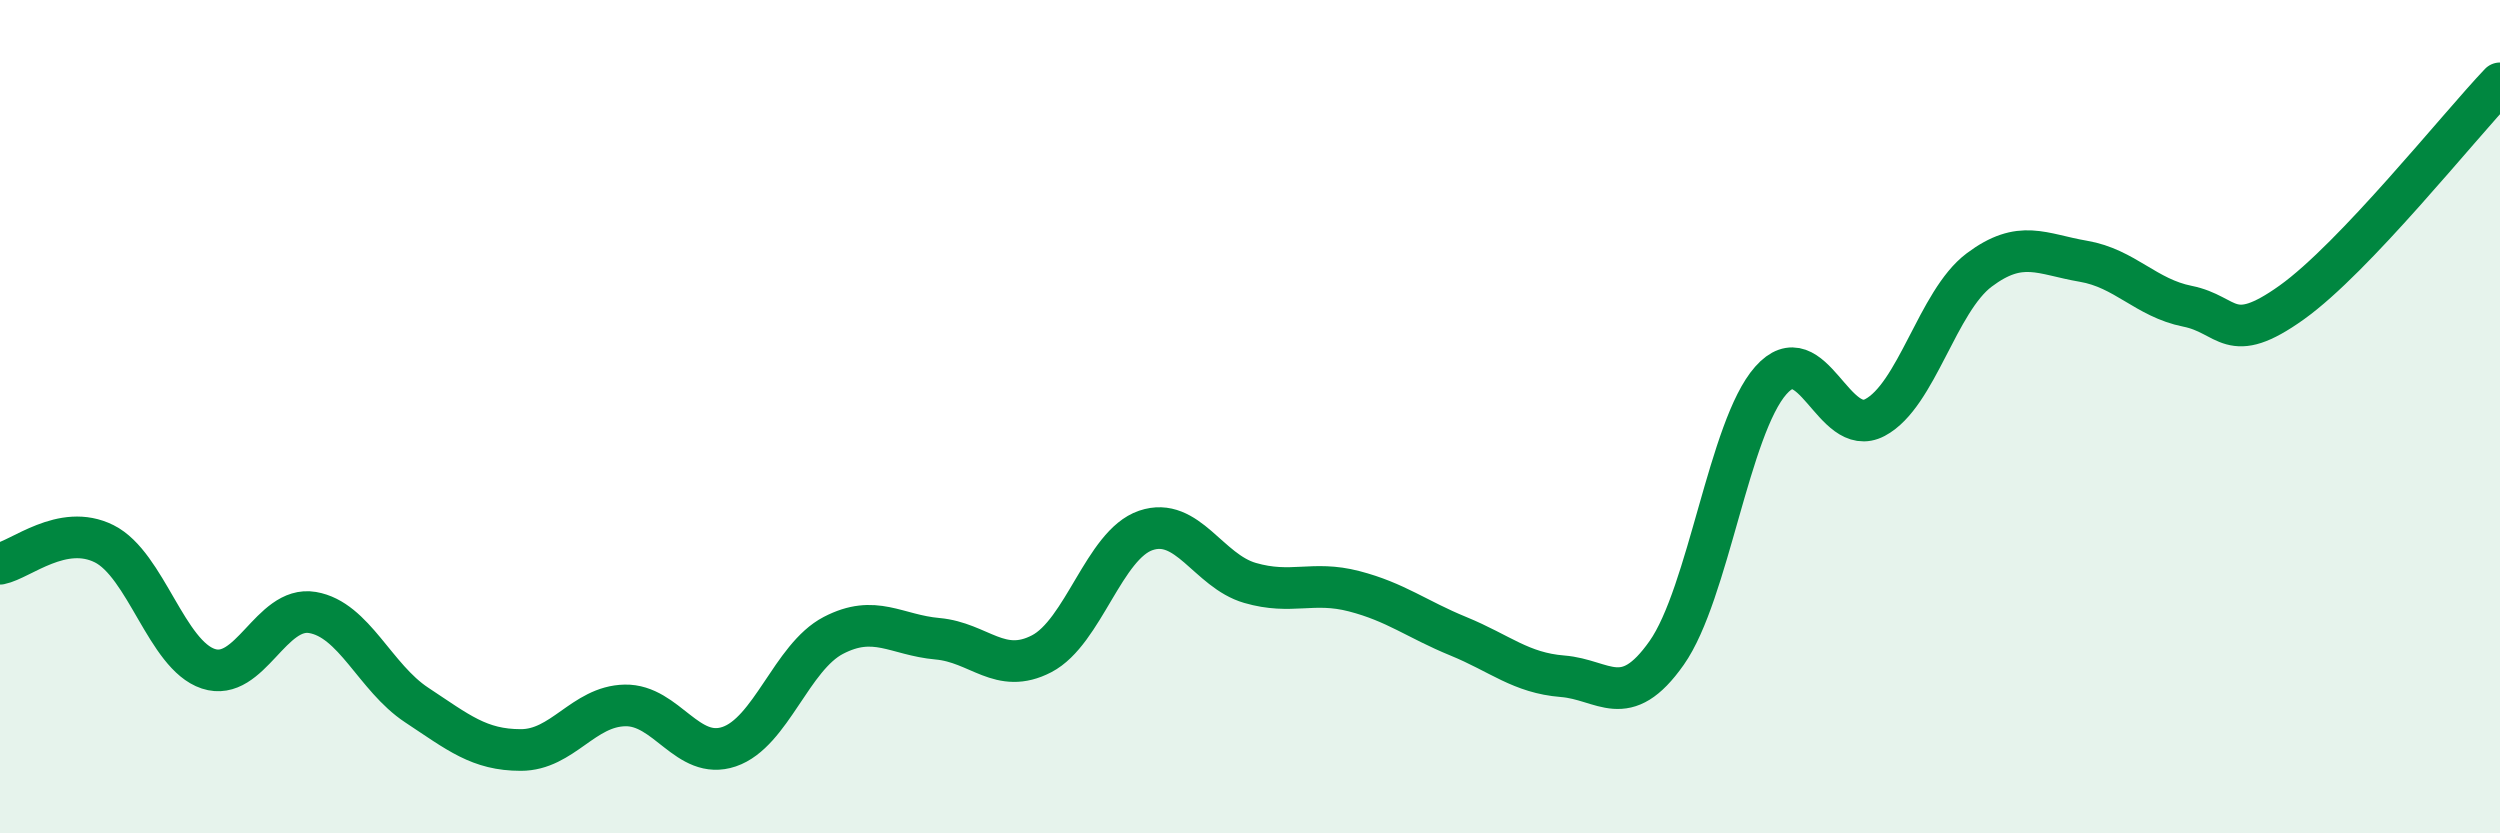
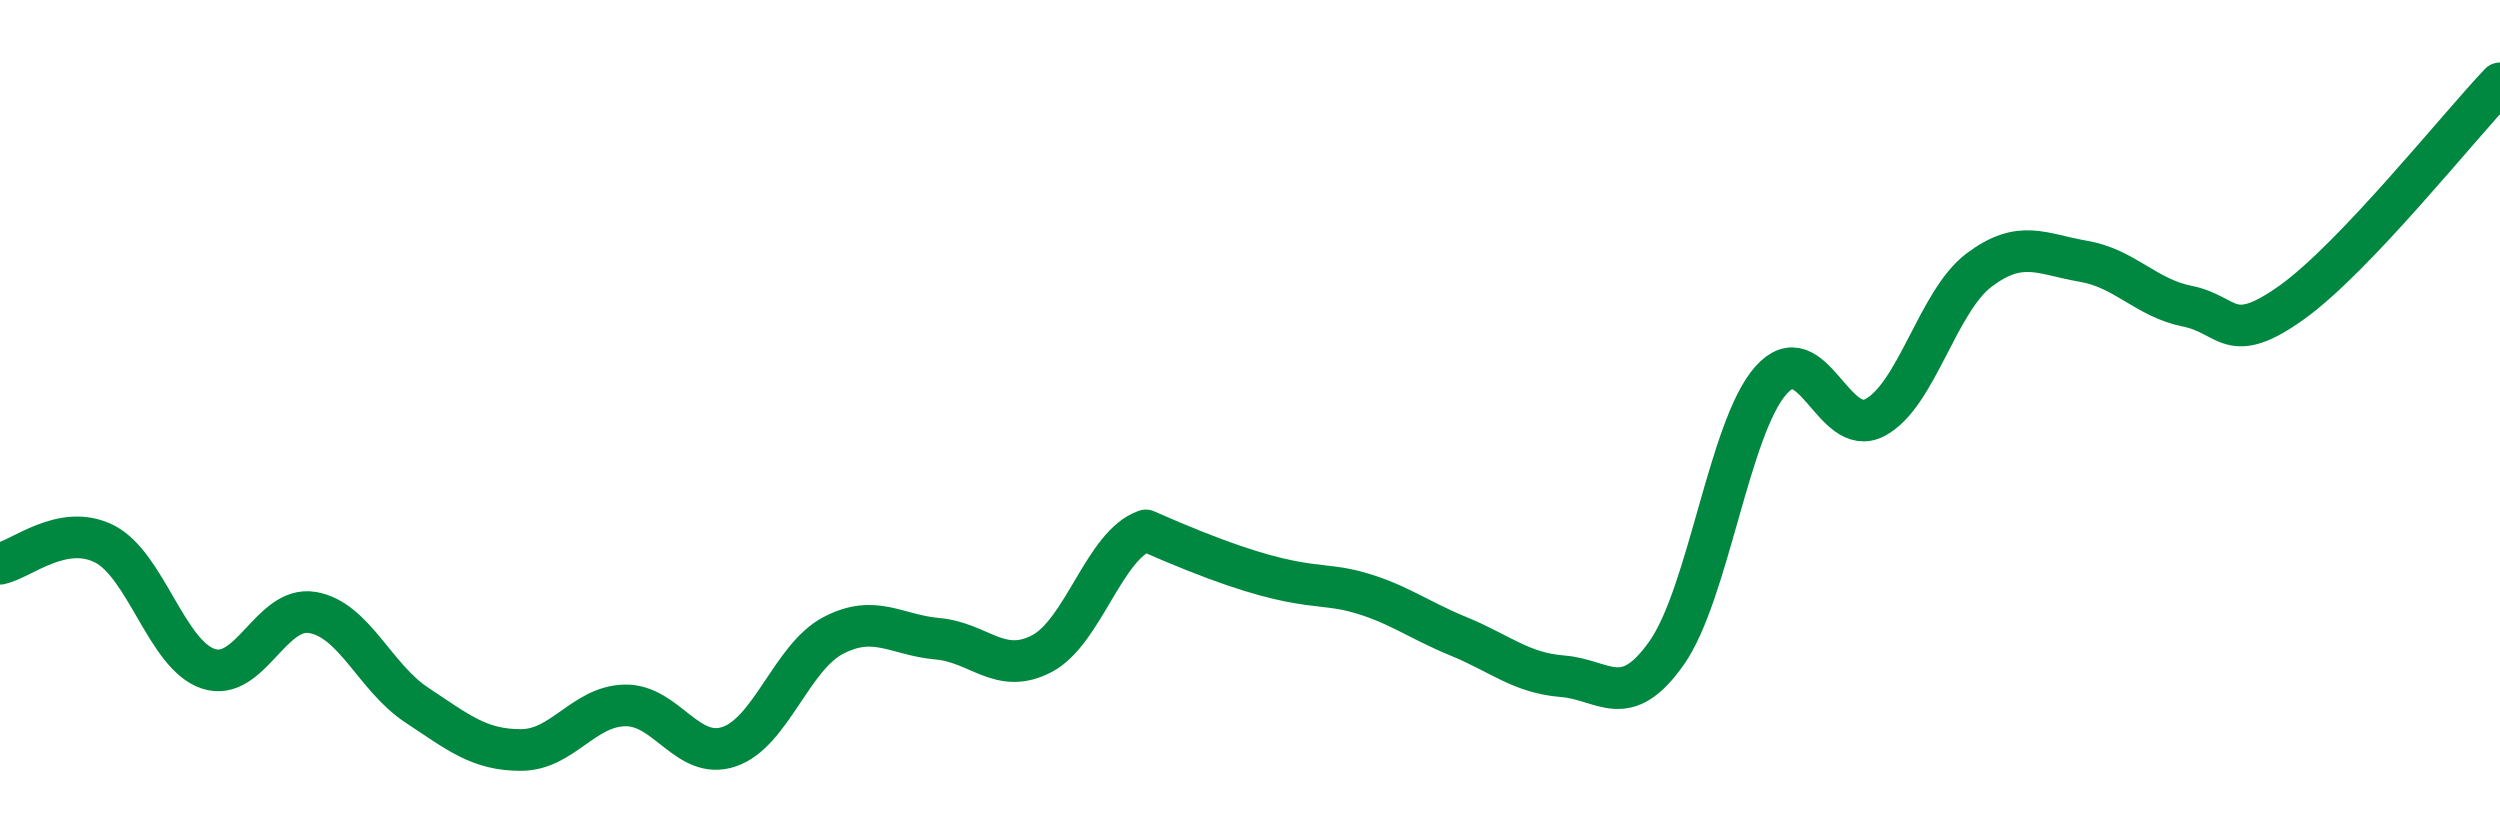
<svg xmlns="http://www.w3.org/2000/svg" width="60" height="20" viewBox="0 0 60 20">
-   <path d="M 0,13.53 C 0.5,13.43 1.5,12.55 2.5,13.05 C 3.5,13.55 4,15.72 5,16.05 C 6,16.38 6.5,14.53 7.5,14.7 C 8.5,14.87 9,16.26 10,16.92 C 11,17.58 11.5,18 12.5,18 C 13.5,18 14,16.95 15,16.93 C 16,16.91 16.5,18.26 17.5,17.92 C 18.5,17.58 19,15.77 20,15.25 C 21,14.73 21.5,15.24 22.5,15.33 C 23.5,15.42 24,16.21 25,15.69 C 26,15.17 26.5,13.07 27.5,12.73 C 28.5,12.39 29,13.7 30,13.99 C 31,14.28 31.5,13.93 32.5,14.19 C 33.5,14.45 34,14.86 35,15.27 C 36,15.68 36.5,16.15 37.5,16.23 C 38.5,16.31 39,17.09 40,15.67 C 41,14.25 41.5,10.26 42.5,9.13 C 43.5,8 44,10.55 45,10.02 C 46,9.49 46.5,7.23 47.5,6.48 C 48.5,5.73 49,6.1 50,6.27 C 51,6.44 51.5,7.15 52.5,7.35 C 53.5,7.55 53.5,8.33 55,7.26 C 56.5,6.19 59,3.05 60,2L60 20L0 20Z" fill="#008740" opacity="0.1" stroke-linecap="round" stroke-linejoin="round" />
-   <path d="M 0,13.53 C 0.5,13.43 1.5,12.55 2.5,13.05 C 3.5,13.55 4,15.72 5,16.05 C 6,16.38 6.5,14.53 7.5,14.7 C 8.5,14.87 9,16.26 10,16.92 C 11,17.58 11.5,18 12.5,18 C 13.5,18 14,16.95 15,16.93 C 16,16.91 16.5,18.26 17.5,17.92 C 18.5,17.58 19,15.77 20,15.25 C 21,14.73 21.5,15.24 22.5,15.33 C 23.5,15.42 24,16.21 25,15.69 C 26,15.17 26.5,13.07 27.5,12.73 C 28.5,12.39 29,13.7 30,13.99 C 31,14.28 31.5,13.93 32.5,14.19 C 33.5,14.45 34,14.86 35,15.27 C 36,15.68 36.5,16.15 37.5,16.23 C 38.5,16.31 39,17.09 40,15.67 C 41,14.25 41.5,10.26 42.5,9.13 C 43.5,8 44,10.55 45,10.02 C 46,9.49 46.5,7.23 47.5,6.48 C 48.5,5.73 49,6.1 50,6.27 C 51,6.44 51.5,7.15 52.5,7.35 C 53.5,7.55 53.5,8.33 55,7.26 C 56.5,6.19 59,3.05 60,2" stroke="#008740" stroke-width="1" fill="none" stroke-linecap="round" stroke-linejoin="round" />
+   <path d="M 0,13.53 C 0.5,13.43 1.5,12.55 2.5,13.05 C 3.5,13.55 4,15.72 5,16.05 C 6,16.38 6.5,14.53 7.5,14.7 C 8.5,14.87 9,16.26 10,16.92 C 11,17.58 11.5,18 12.5,18 C 13.5,18 14,16.95 15,16.93 C 16,16.91 16.5,18.26 17.5,17.92 C 18.5,17.58 19,15.77 20,15.25 C 21,14.73 21.5,15.24 22.5,15.33 C 23.5,15.42 24,16.21 25,15.69 C 26,15.17 26.5,13.07 27.5,12.73 C 31,14.28 31.5,13.93 32.5,14.19 C 33.5,14.45 34,14.86 35,15.27 C 36,15.68 36.5,16.15 37.5,16.23 C 38.5,16.31 39,17.09 40,15.67 C 41,14.25 41.5,10.26 42.5,9.13 C 43.5,8 44,10.55 45,10.02 C 46,9.49 46.5,7.23 47.5,6.48 C 48.5,5.73 49,6.1 50,6.27 C 51,6.44 51.5,7.15 52.5,7.35 C 53.5,7.55 53.5,8.33 55,7.26 C 56.5,6.19 59,3.05 60,2" stroke="#008740" stroke-width="1" fill="none" stroke-linecap="round" stroke-linejoin="round" />
</svg>